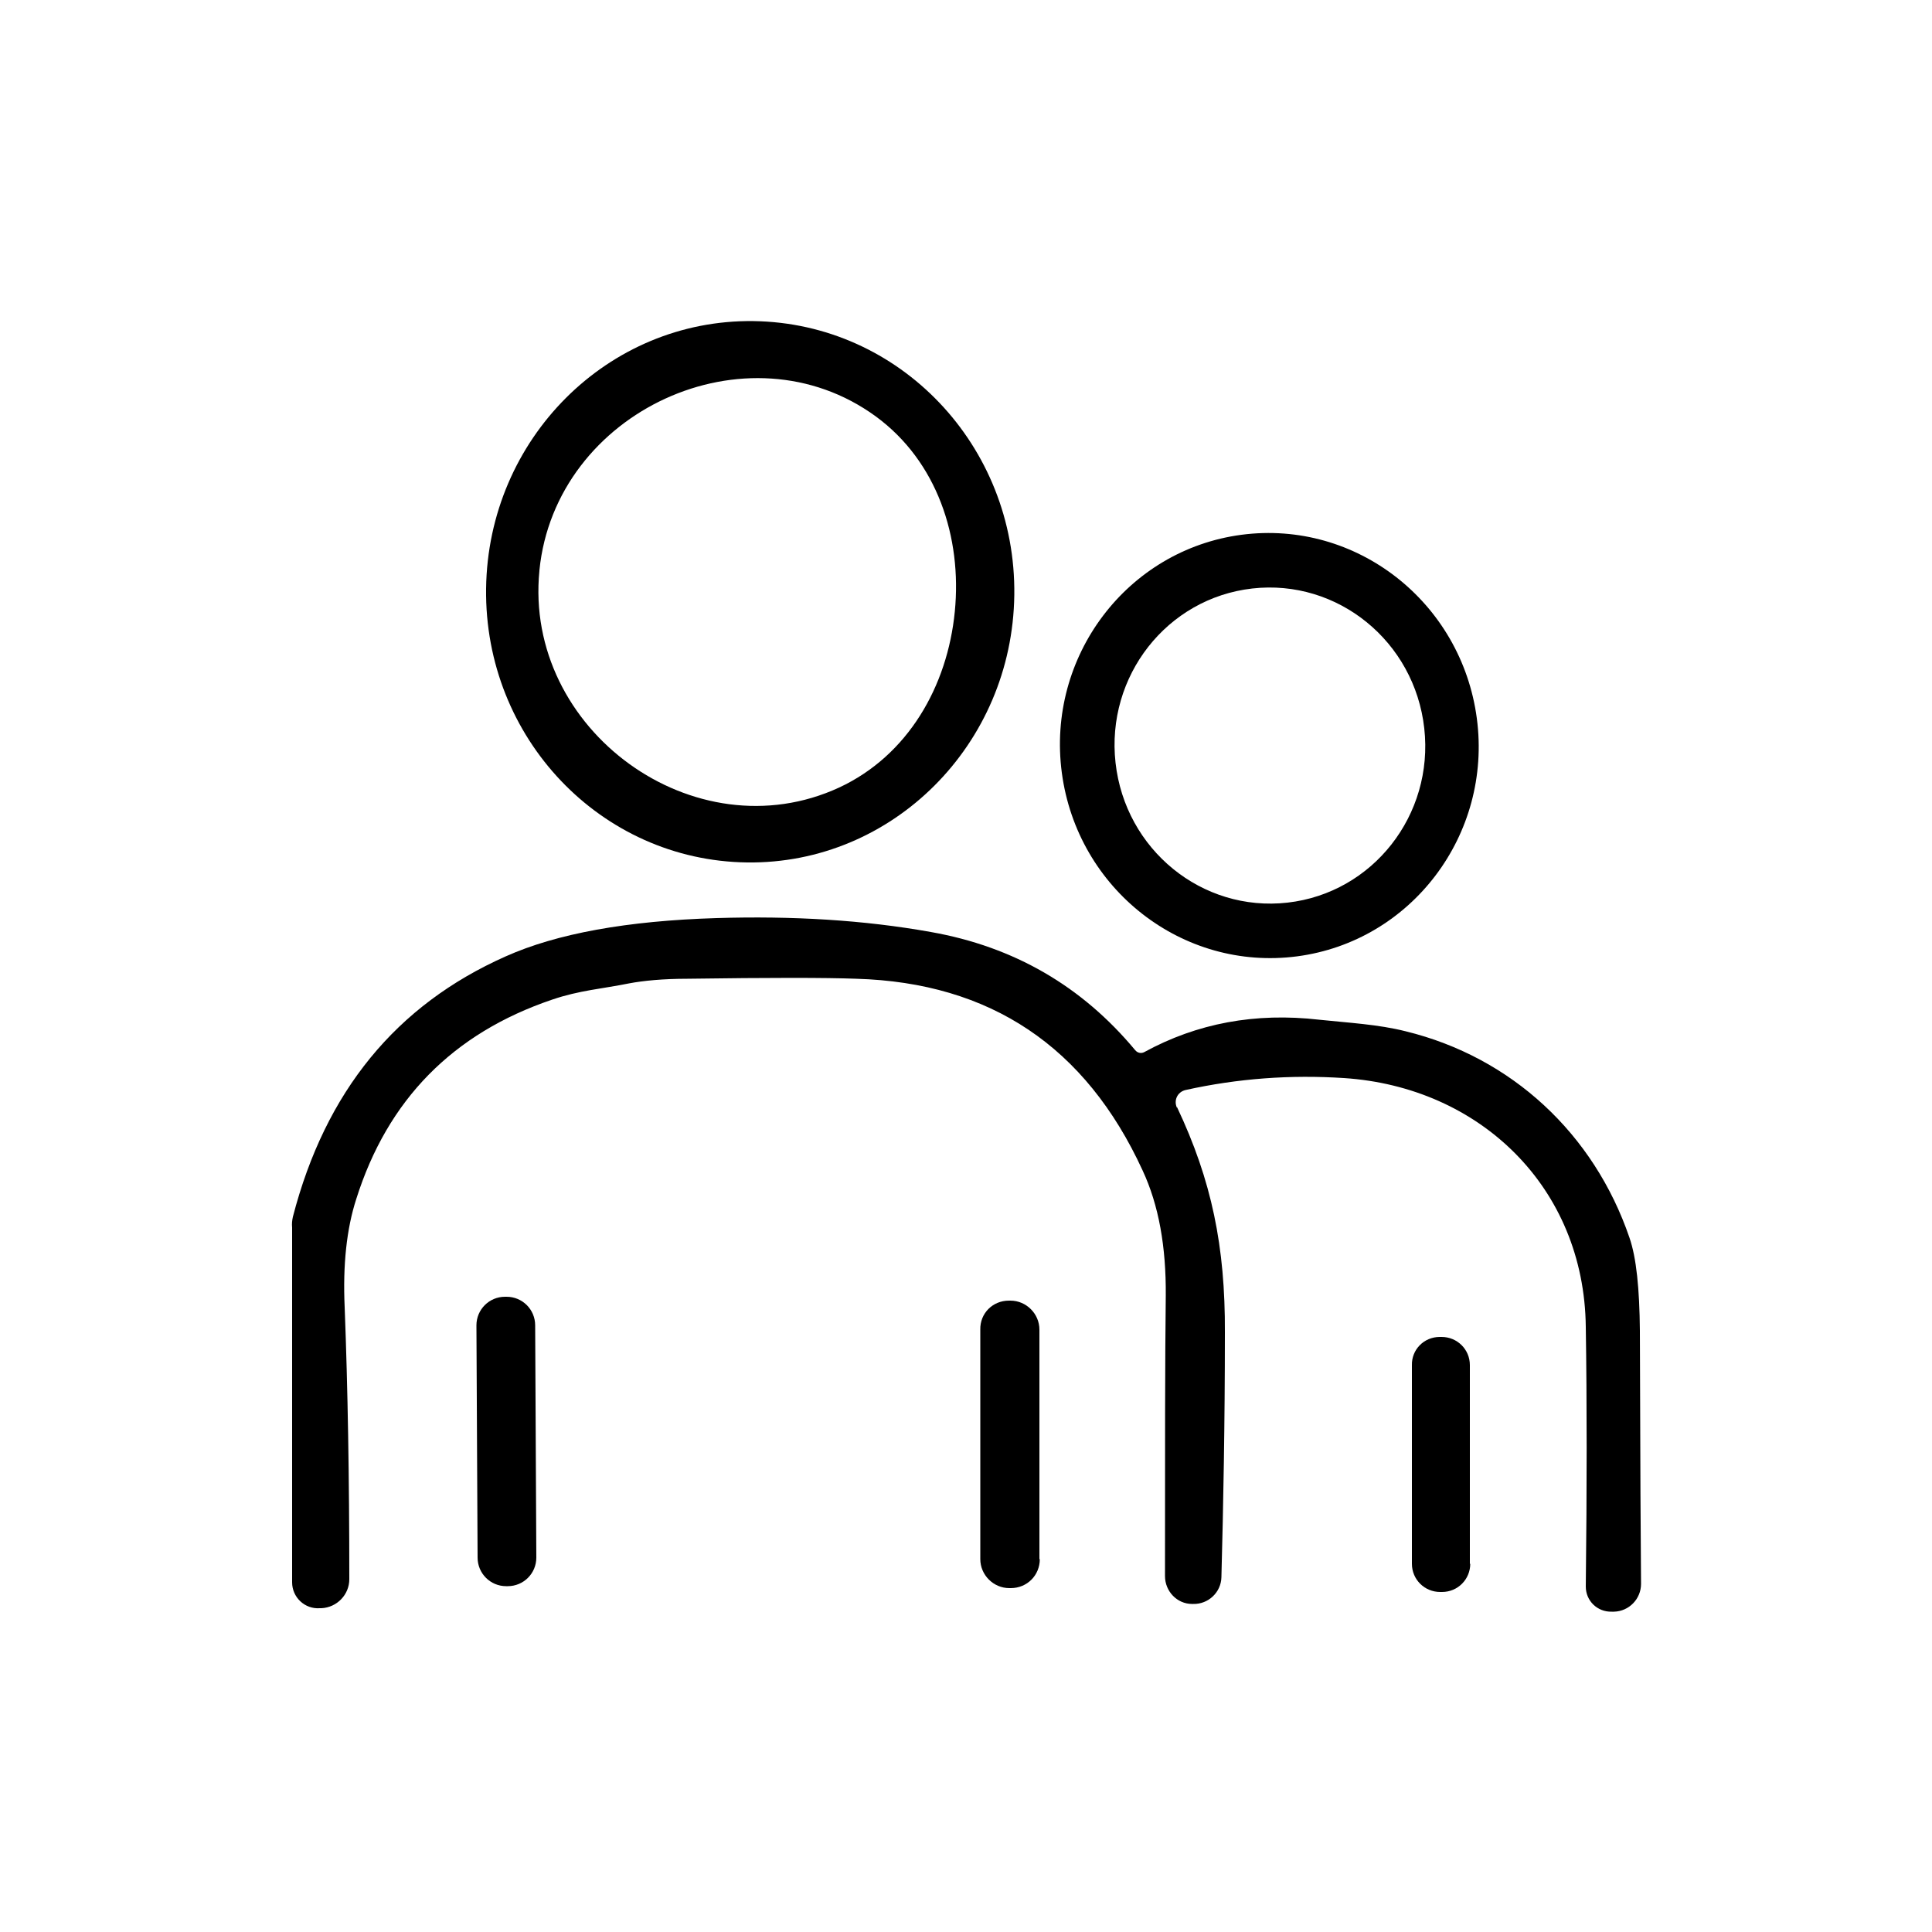
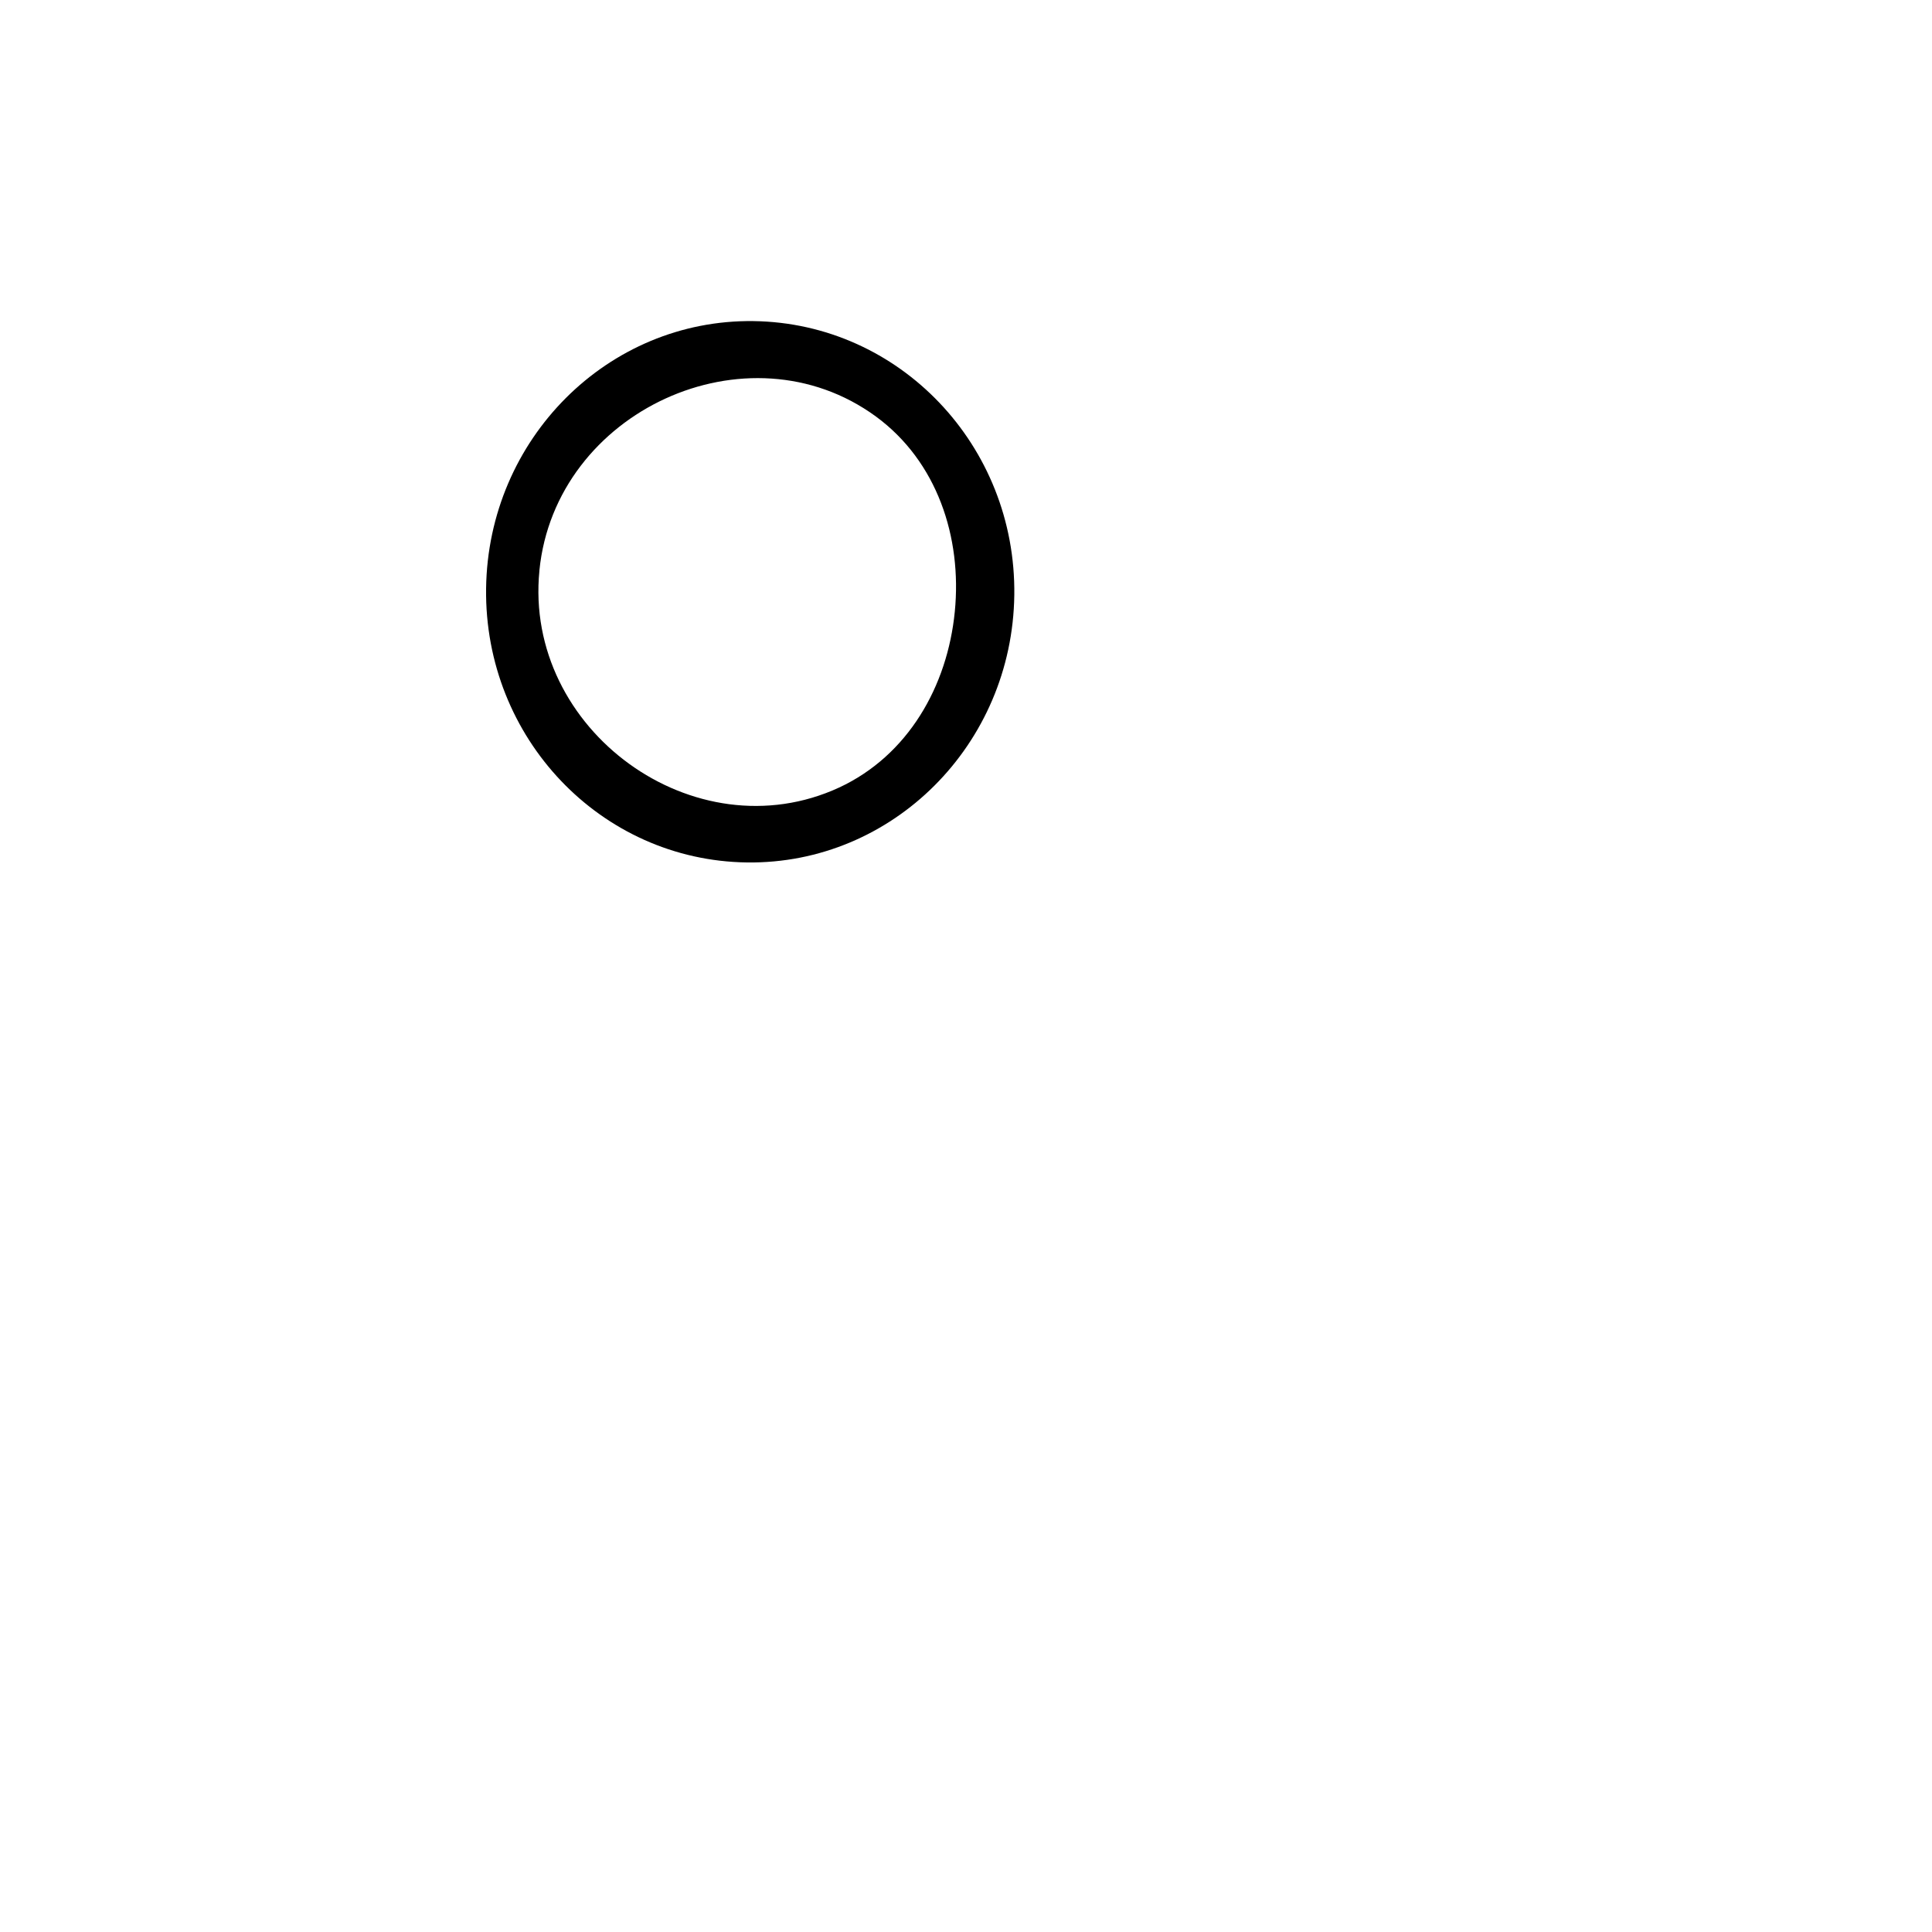
<svg xmlns="http://www.w3.org/2000/svg" id="Layer_1" version="1.1" viewBox="0 0 500 500">
  <defs>
    <style>
      .st0 {
        fill: #000;
      }
    </style>
  </defs>
-   <path class="st0" d="M195,83.1c37.8.5,68,32.2,67.5,70.9-.5,38.7-31.5,69.7-69.2,69.2-37.8-.5-68-32.2-67.5-70.9.5-38.7,31.5-69.7,69.2-69.2M139.6,147.7c-4.1,41.2,40.2,73.4,77.6,56.1,17.8-8.3,28-26.2,29.9-45.5,1.9-19.3-4.6-38.9-20.4-50.5-33.2-24.3-83-1.4-87.1,39.8h0Z" />
-   <path class="st0" d="M321.3,138.4c29.7-3.9,56.9,17.4,60.9,47.5,4,30.1-16.9,57.7-46.5,61.6-29.7,3.9-56.9-17.4-60.9-47.5-4-30.1,16.9-57.7,46.5-61.6M324.1,152.3c-22.1,2.5-37.9,22.7-35.4,45.1,2.5,22.5,22.4,38.7,44.5,36.2,22.1-2.5,37.9-22.7,35.4-45.1-2.5-22.5-22.4-38.7-44.5-36.2h0Z" />
-   <path class="st0" d="M304.6,286.5c9,19,12.5,36.2,12.4,58.3,0,23.6-.4,44.7-.9,63.4-.1,3.9-3.4,7-7.3,6.9h-.3c-3.9,0-7-3.3-7-7.2,0-32.3,0-56.5.2-72.6.1-12.6-1.8-23.4-6-32.4-14.7-32-39.4-48.6-74.1-49.6-7.9-.3-22.5-.3-43.7,0-6.3,0-11.4.5-15.1,1.2-6.9,1.4-12.9,1.8-19.9,4.2-25.7,8.7-42.6,25.9-50.7,51.6-2.5,7.7-3.5,17.1-3,28,.8,20.8,1.2,44.3,1.2,70.4,0,4-3.2,7.3-7.2,7.5h-.4c-3.9.3-7.2-2.8-7.2-6.7v-91.8c-.1-1,0-1.9.2-2.8,8.4-32.4,26.7-54.8,55.1-67.4,13.2-5.9,31.4-9.2,54.5-9.9,19.7-.6,38.2.5,55.5,3.6,21.5,3.8,39.1,14,52.9,30.6.6.7,1.5.9,2.3.5,13.7-7.5,28.8-10.3,45.3-8.4,7.6.8,15.3,1.2,22.4,3,27.4,6.7,48.7,26.5,57.9,53.4,1.8,5.2,2.6,13.2,2.7,24.1.1,34.1.2,55.9.3,65.5,0,3.9-3.1,7.1-7,7.2h-.6c-3.7.1-6.7-2.8-6.7-6.5.3-25.6.3-48,0-67.2-.4-36.1-27.4-62.1-62.6-64.4-13.8-.9-27.5.1-41,3.1-2.1.5-3.1,2.7-2.2,4.6h0Z" />
-   <path class="st0" d="M138.8,403.1c0,4.1-3.3,7.4-7.4,7.4h-.4c-4.1,0-7.4-3.3-7.4-7.4l-.3-60.1c0-4.1,3.3-7.4,7.4-7.4h.4c4.1,0,7.4,3.3,7.4,7.4l.3,60.1h0Z" />
-   <path class="st0" d="M269.1,403.5c0,4.2-3.3,7.5-7.5,7.5h-.4c-4.1,0-7.5-3.4-7.5-7.5v-59.4c-.1-4.2,3.2-7.5,7.4-7.5h.4c4.1,0,7.5,3.4,7.5,7.5v59.4h.1Z" />
-   <path class="st0" d="M380.5,404.7c0,4-3.2,7.3-7.3,7.3h-.5c-4,0-7.3-3.2-7.3-7.3v-51.4c-.1-4,3.1-7.3,7.2-7.3h.5c4,0,7.3,3.2,7.3,7.3v51.4h0Z" />
+   <path class="st0" d="M195,83.1c37.8.5,68,32.2,67.5,70.9-.5,38.7-31.5,69.7-69.2,69.2-37.8-.5-68-32.2-67.5-70.9.5-38.7,31.5-69.7,69.2-69.2M139.6,147.7c-4.1,41.2,40.2,73.4,77.6,56.1,17.8-8.3,28-26.2,29.9-45.5,1.9-19.3-4.6-38.9-20.4-50.5-33.2-24.3-83-1.4-87.1,39.8Z" />
</svg>